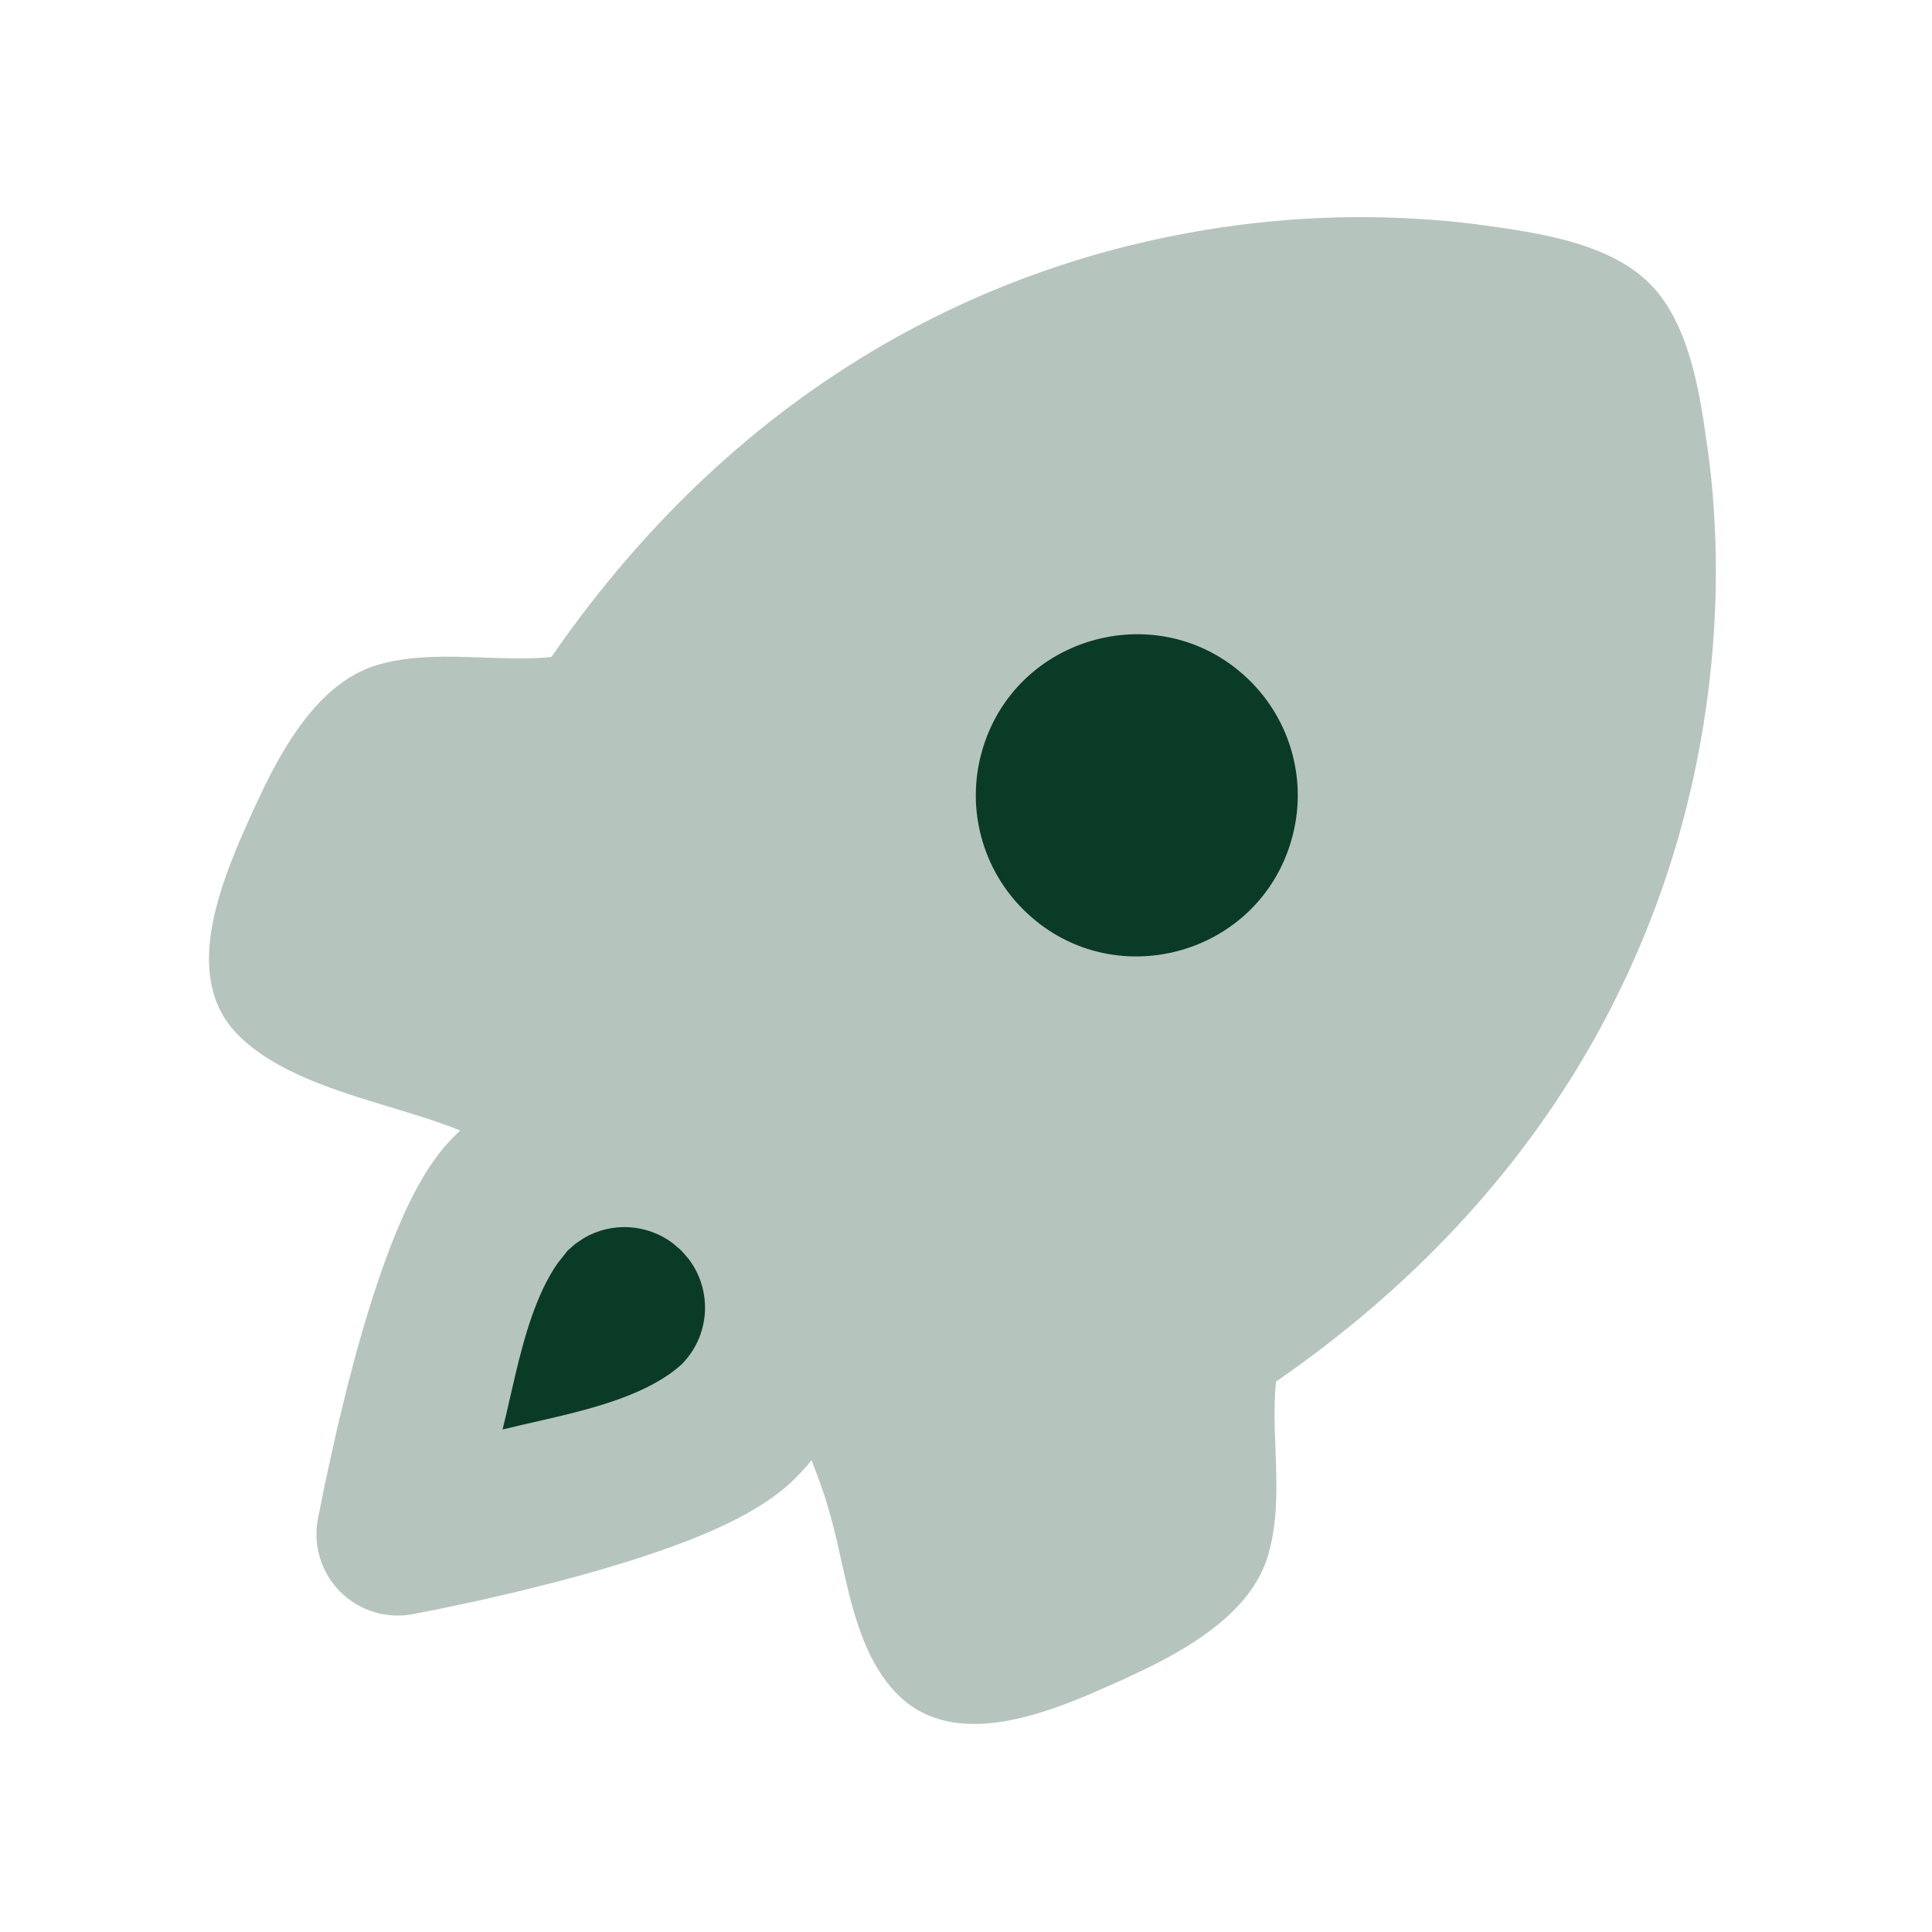
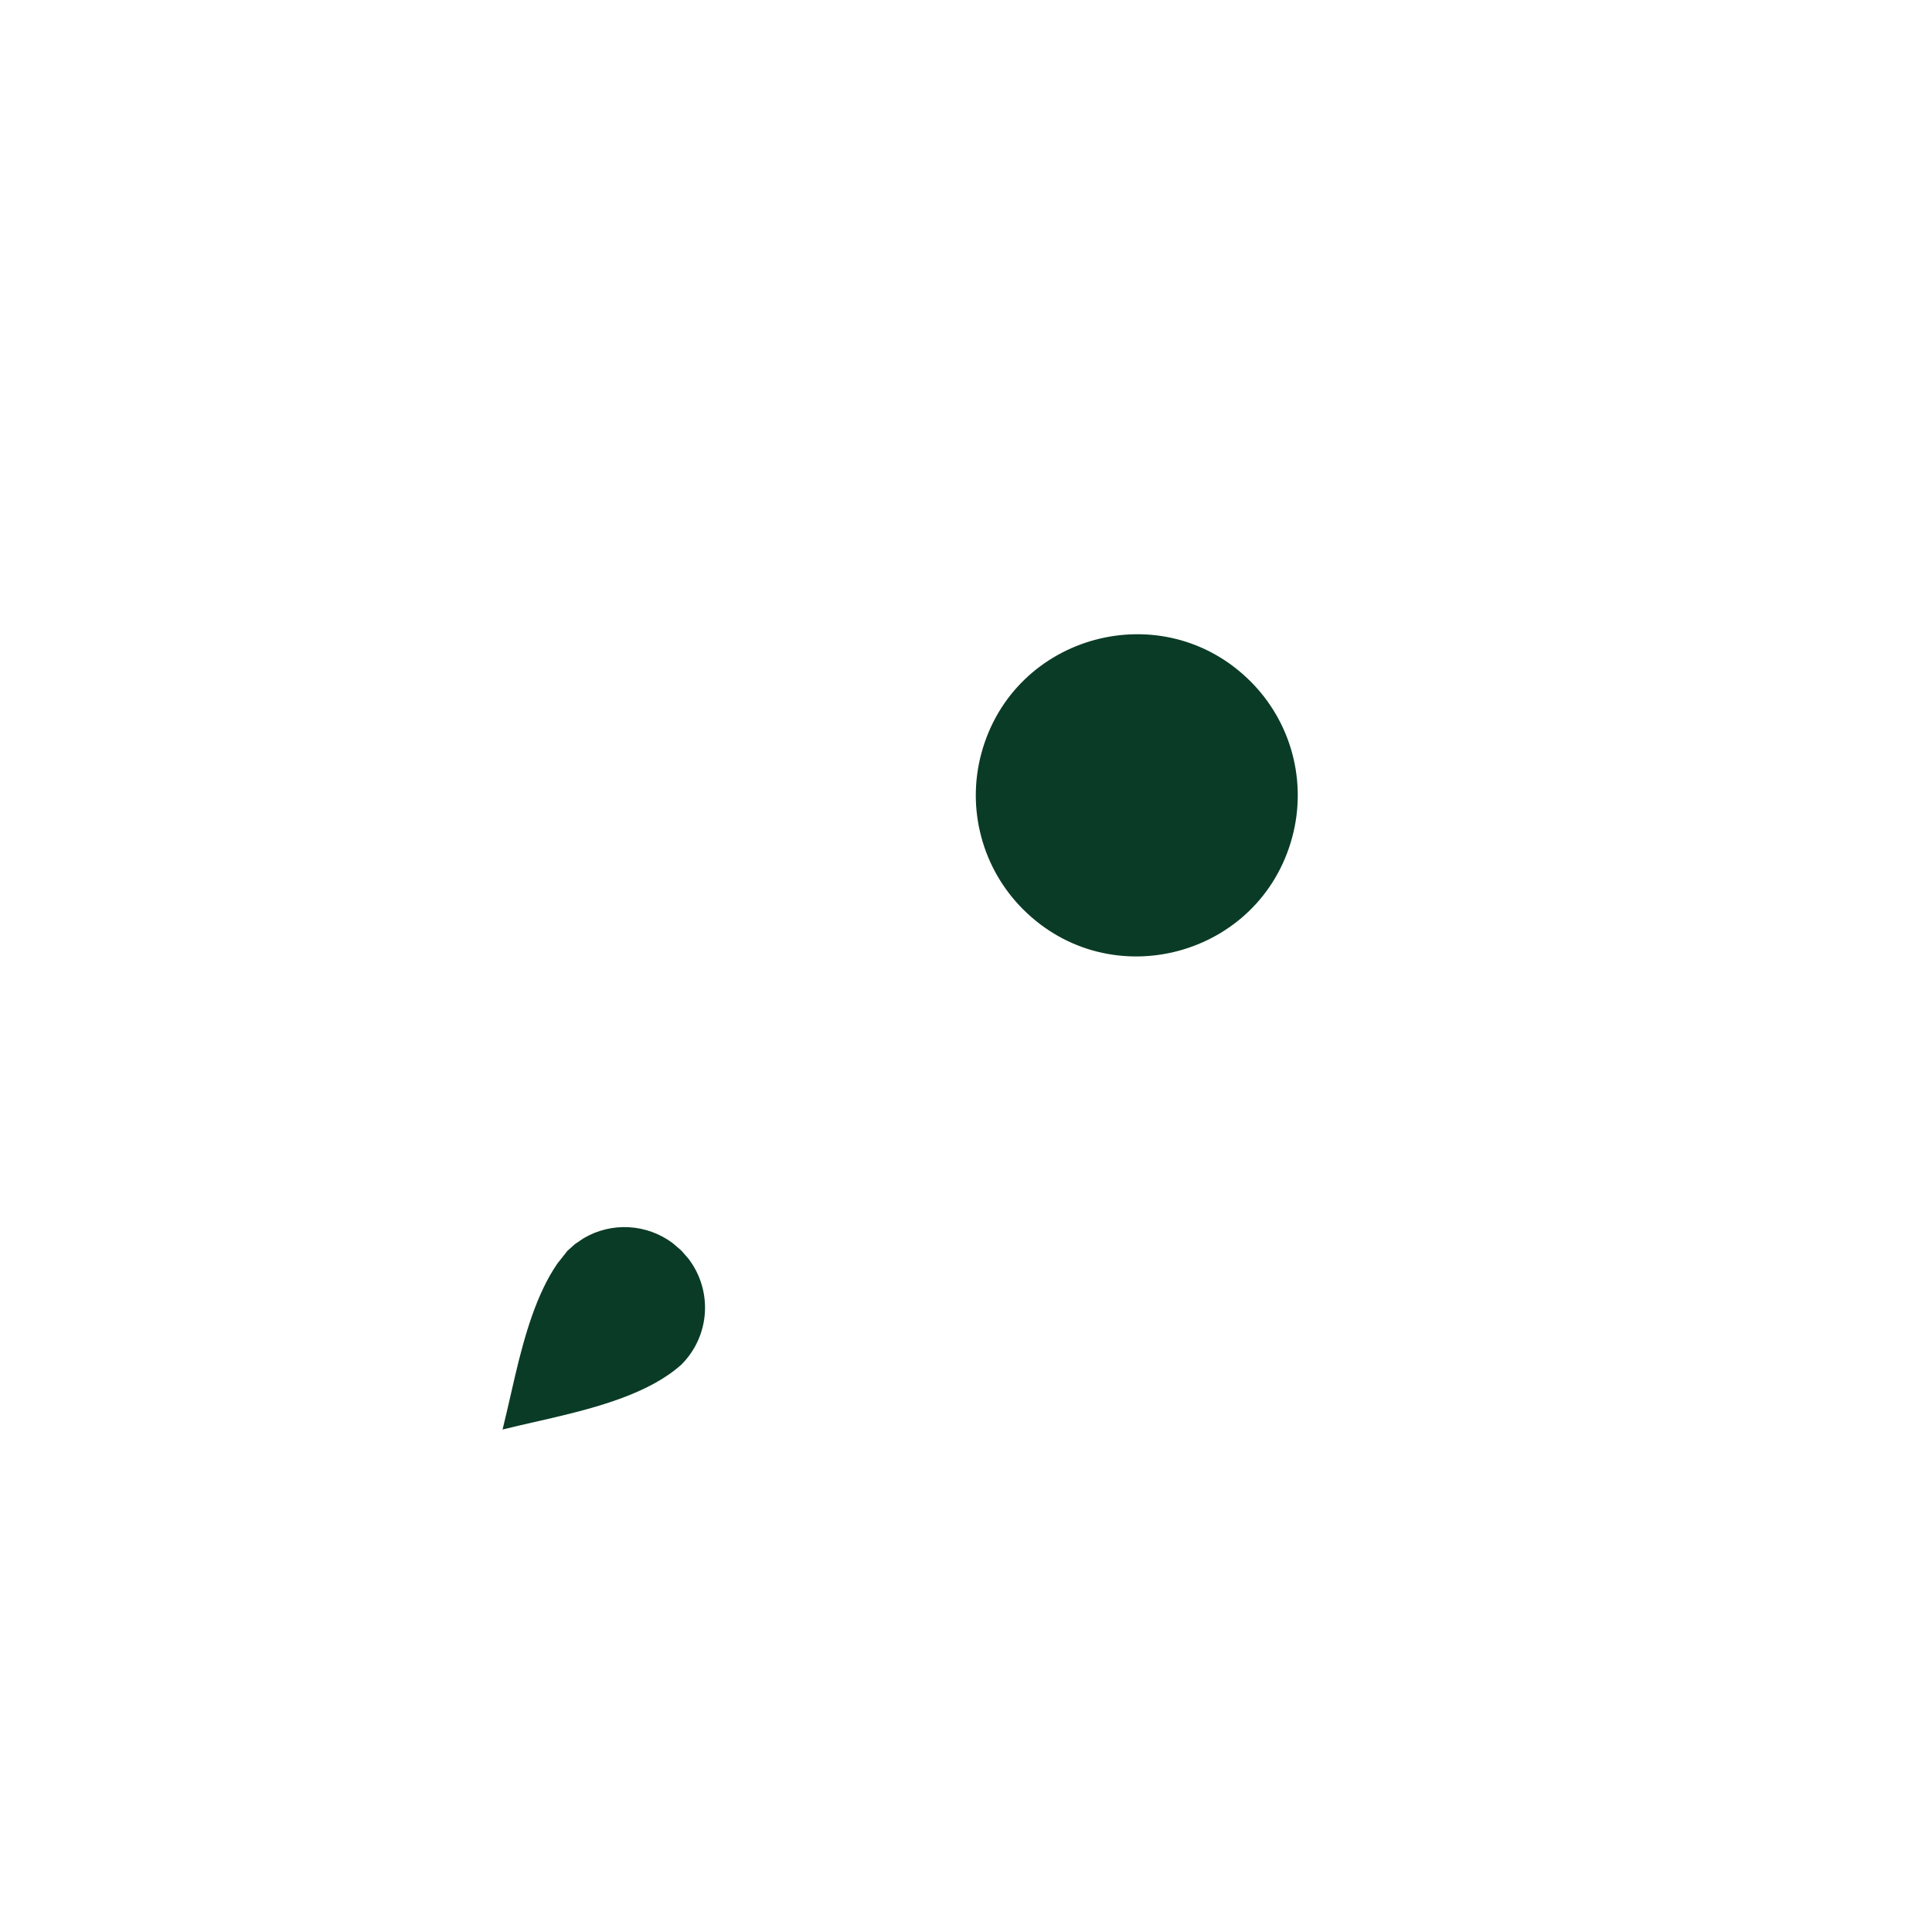
<svg xmlns="http://www.w3.org/2000/svg" width="48" height="48" viewBox="0 0 48 48" fill="none">
-   <path opacity="0.3" fill-rule="evenodd" clip-rule="evenodd" d="M36.33 5.53L36.84 5.594C38.188 5.78 39.972 6.03 40.982 7.042C41.81 7.868 42.128 9.212 42.318 10.412L42.43 11.184C42.682 13.004 42.748 15.388 42.318 18.036C41.47 23.262 38.688 29.498 31.702 34.326C31.664 34.702 31.662 35.082 31.67 35.462L31.69 36.03C31.722 36.904 31.754 37.776 31.51 38.626C31.13 39.946 29.776 40.816 28.51 41.44L27.89 41.734L27.09 42.086C25.594 42.722 23.574 43.374 22.308 42.106C21.548 41.348 21.236 40.236 20.982 39.13L20.888 38.716C20.78 38.194 20.647 37.677 20.488 37.168C20.388 36.875 20.28 36.578 20.164 36.278C20.036 36.435 19.9 36.585 19.758 36.728C19.068 37.418 18.038 37.9 17.19 38.238C16.264 38.604 15.216 38.924 14.246 39.188L13.748 39.32L12.794 39.558L11.93 39.758L10.896 39.978L10.25 40.104C9.927 40.164 9.596 40.144 9.283 40.047C8.97 39.95 8.685 39.778 8.453 39.546C8.222 39.315 8.05 39.03 7.953 38.717C7.856 38.404 7.836 38.072 7.896 37.75L8.068 36.888L8.376 35.492L8.624 34.472L8.812 33.752C9.076 32.784 9.396 31.736 9.764 30.812C10.1 29.962 10.582 28.932 11.272 28.242L11.432 28.088L11.304 28.036C10.962 27.906 10.616 27.788 10.266 27.682L9.712 27.512C8.324 27.092 6.84 26.64 5.918 25.716C4.798 24.598 5.176 22.896 5.716 21.48L5.936 20.932L6.29 20.132L6.584 19.512C7.208 18.248 8.078 16.894 9.398 16.514C10.098 16.314 10.826 16.302 11.558 16.322L11.998 16.336C12.57 16.356 13.14 16.378 13.698 16.324C18.526 9.336 24.762 6.554 29.988 5.706C32.084 5.362 34.217 5.303 36.33 5.53Z" fill="#0A3B26" />
  <path fill-rule="evenodd" clip-rule="evenodd" d="M31.072 16.932C28.896 14.754 25.176 15.75 24.38 18.724C24.198 19.402 24.198 20.116 24.38 20.794C24.561 21.473 24.918 22.091 25.414 22.588C27.59 24.766 31.31 23.77 32.106 20.796C32.288 20.118 32.288 19.404 32.107 18.725C31.925 18.047 31.569 17.429 31.072 16.932ZM16.706 30.88C16.392 30.647 16.015 30.511 15.624 30.49C15.233 30.468 14.845 30.562 14.506 30.76L14.286 30.908L14.1 31.074L13.85 31.39C13.33 32.142 13.034 33.182 12.804 34.154L12.588 35.09L12.486 35.516L12.868 35.424L13.704 35.232C14.86 34.962 16.142 34.612 16.93 33.902C17.273 33.559 17.48 33.104 17.512 32.621C17.544 32.138 17.4 31.659 17.106 31.274L16.942 31.086L16.894 31.04L16.706 30.88Z" fill="#0A3B26" />
</svg>